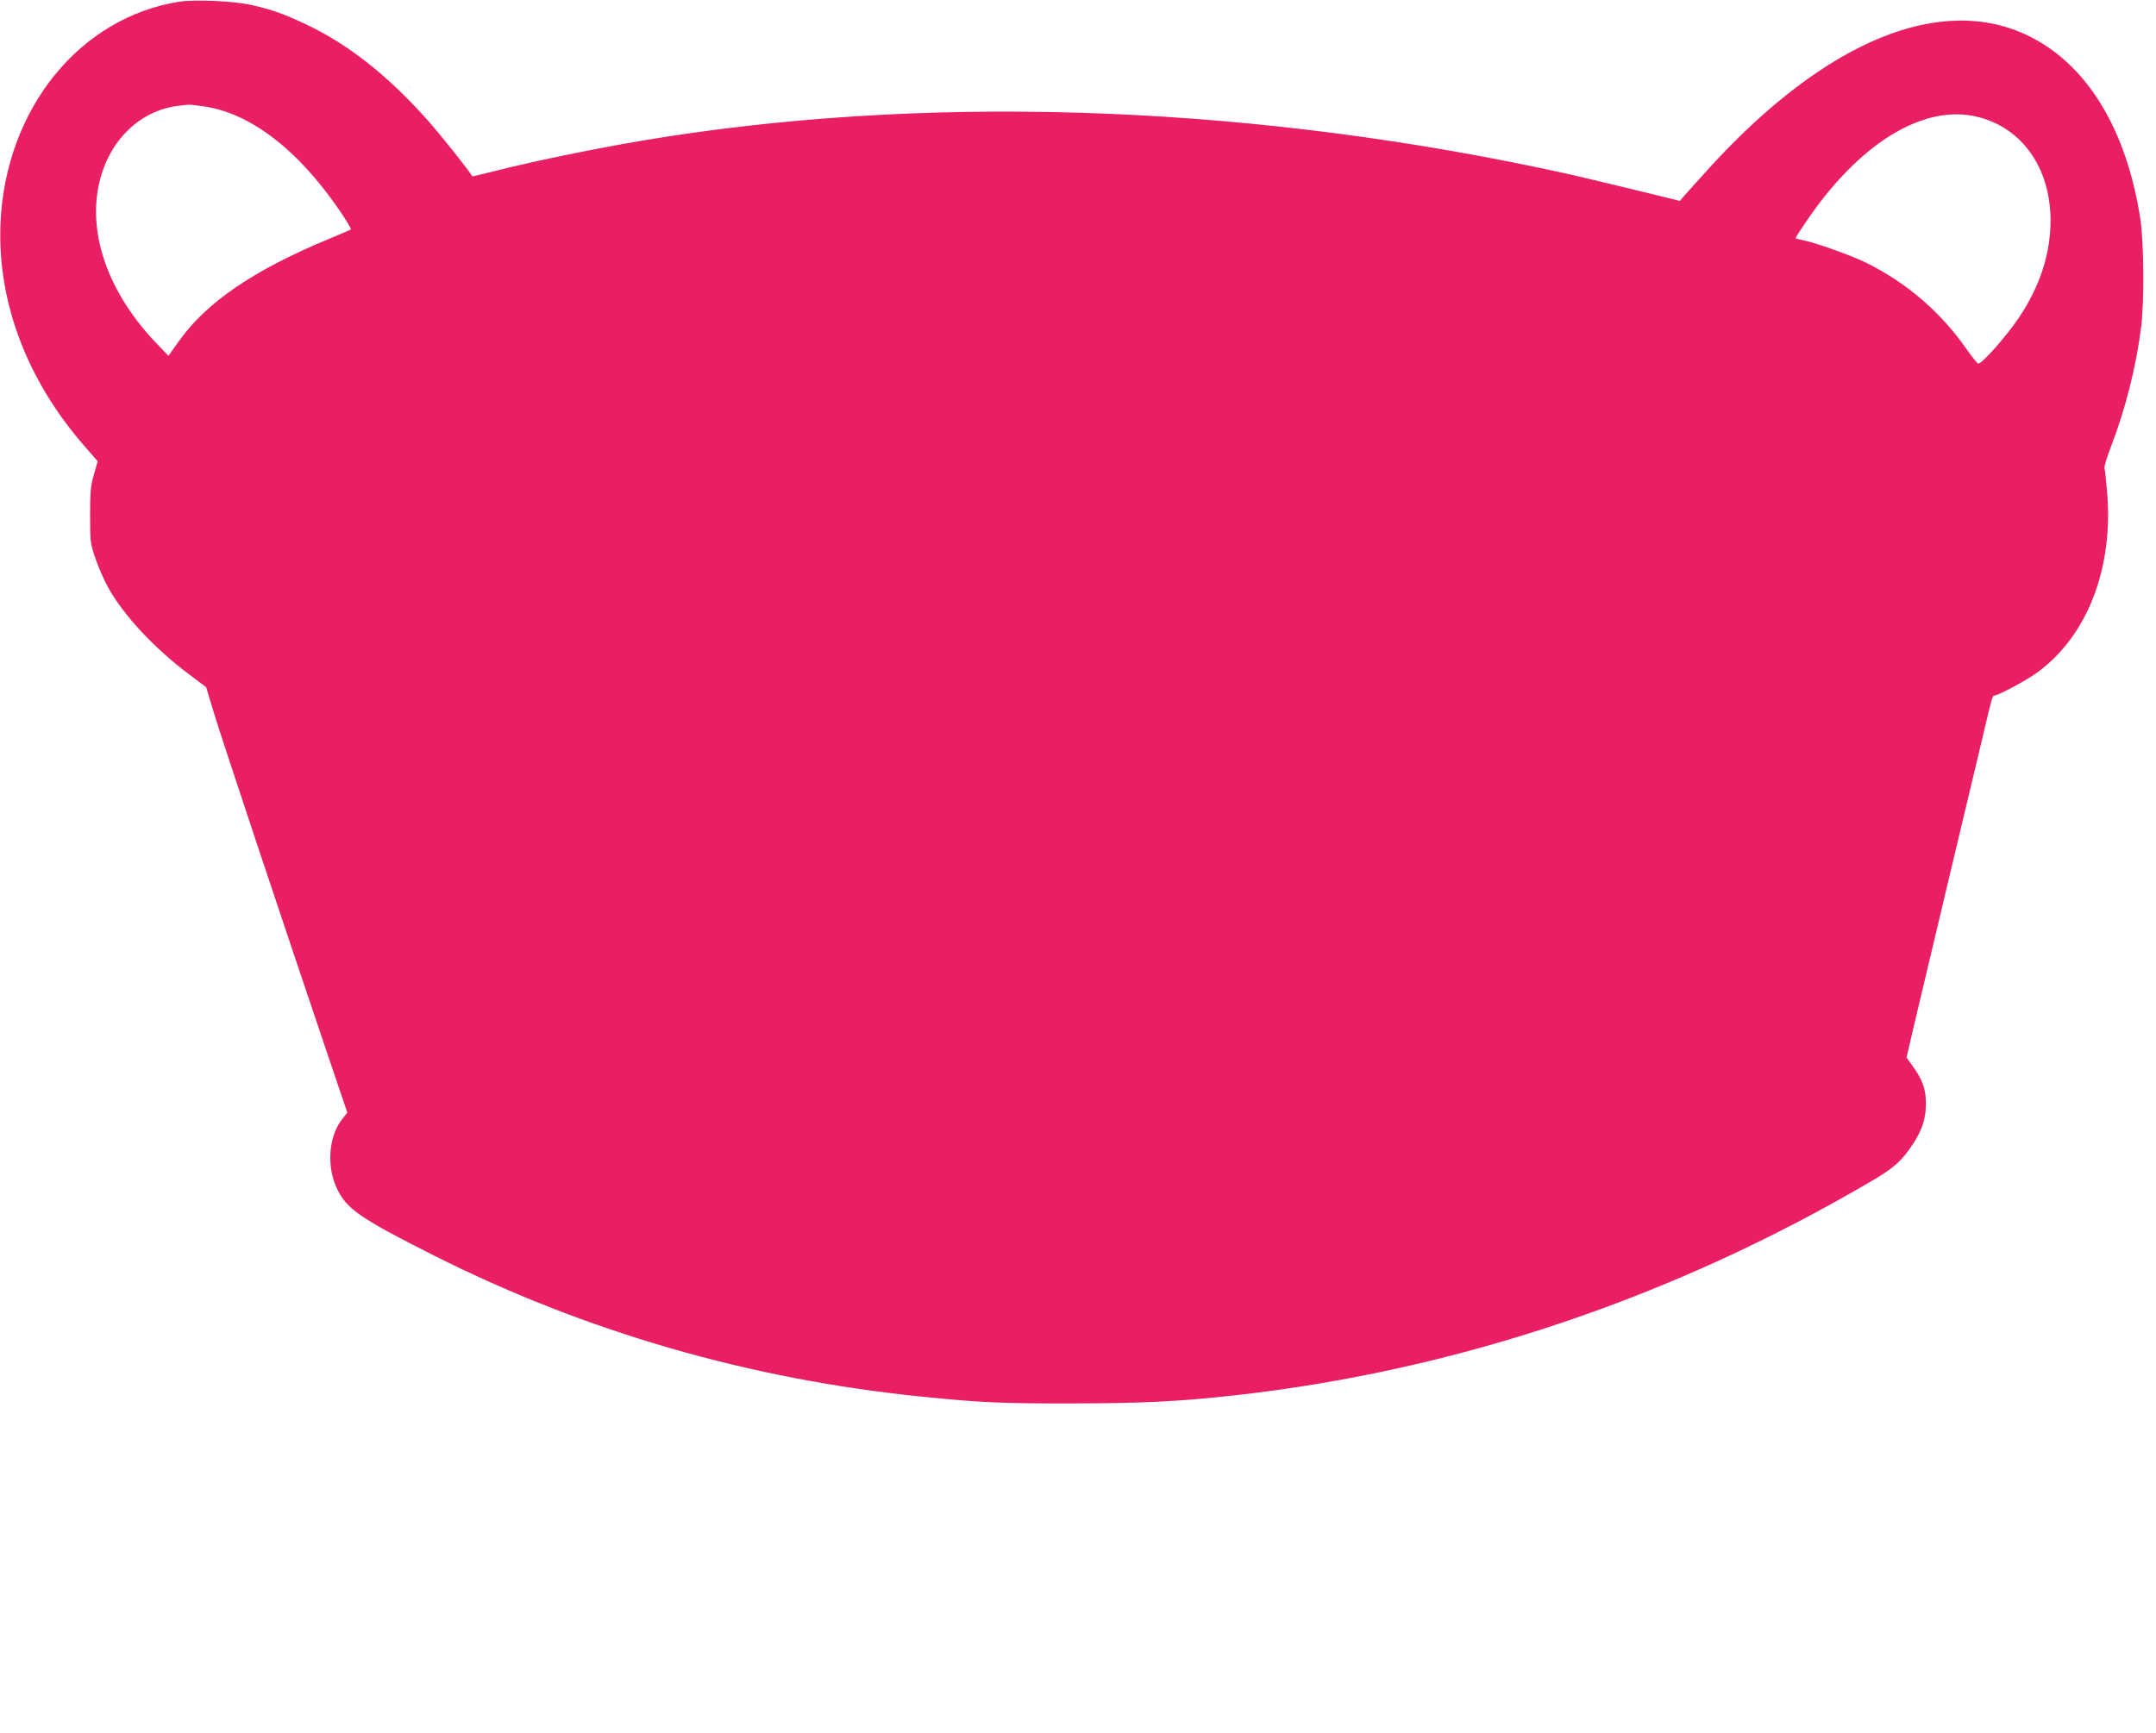
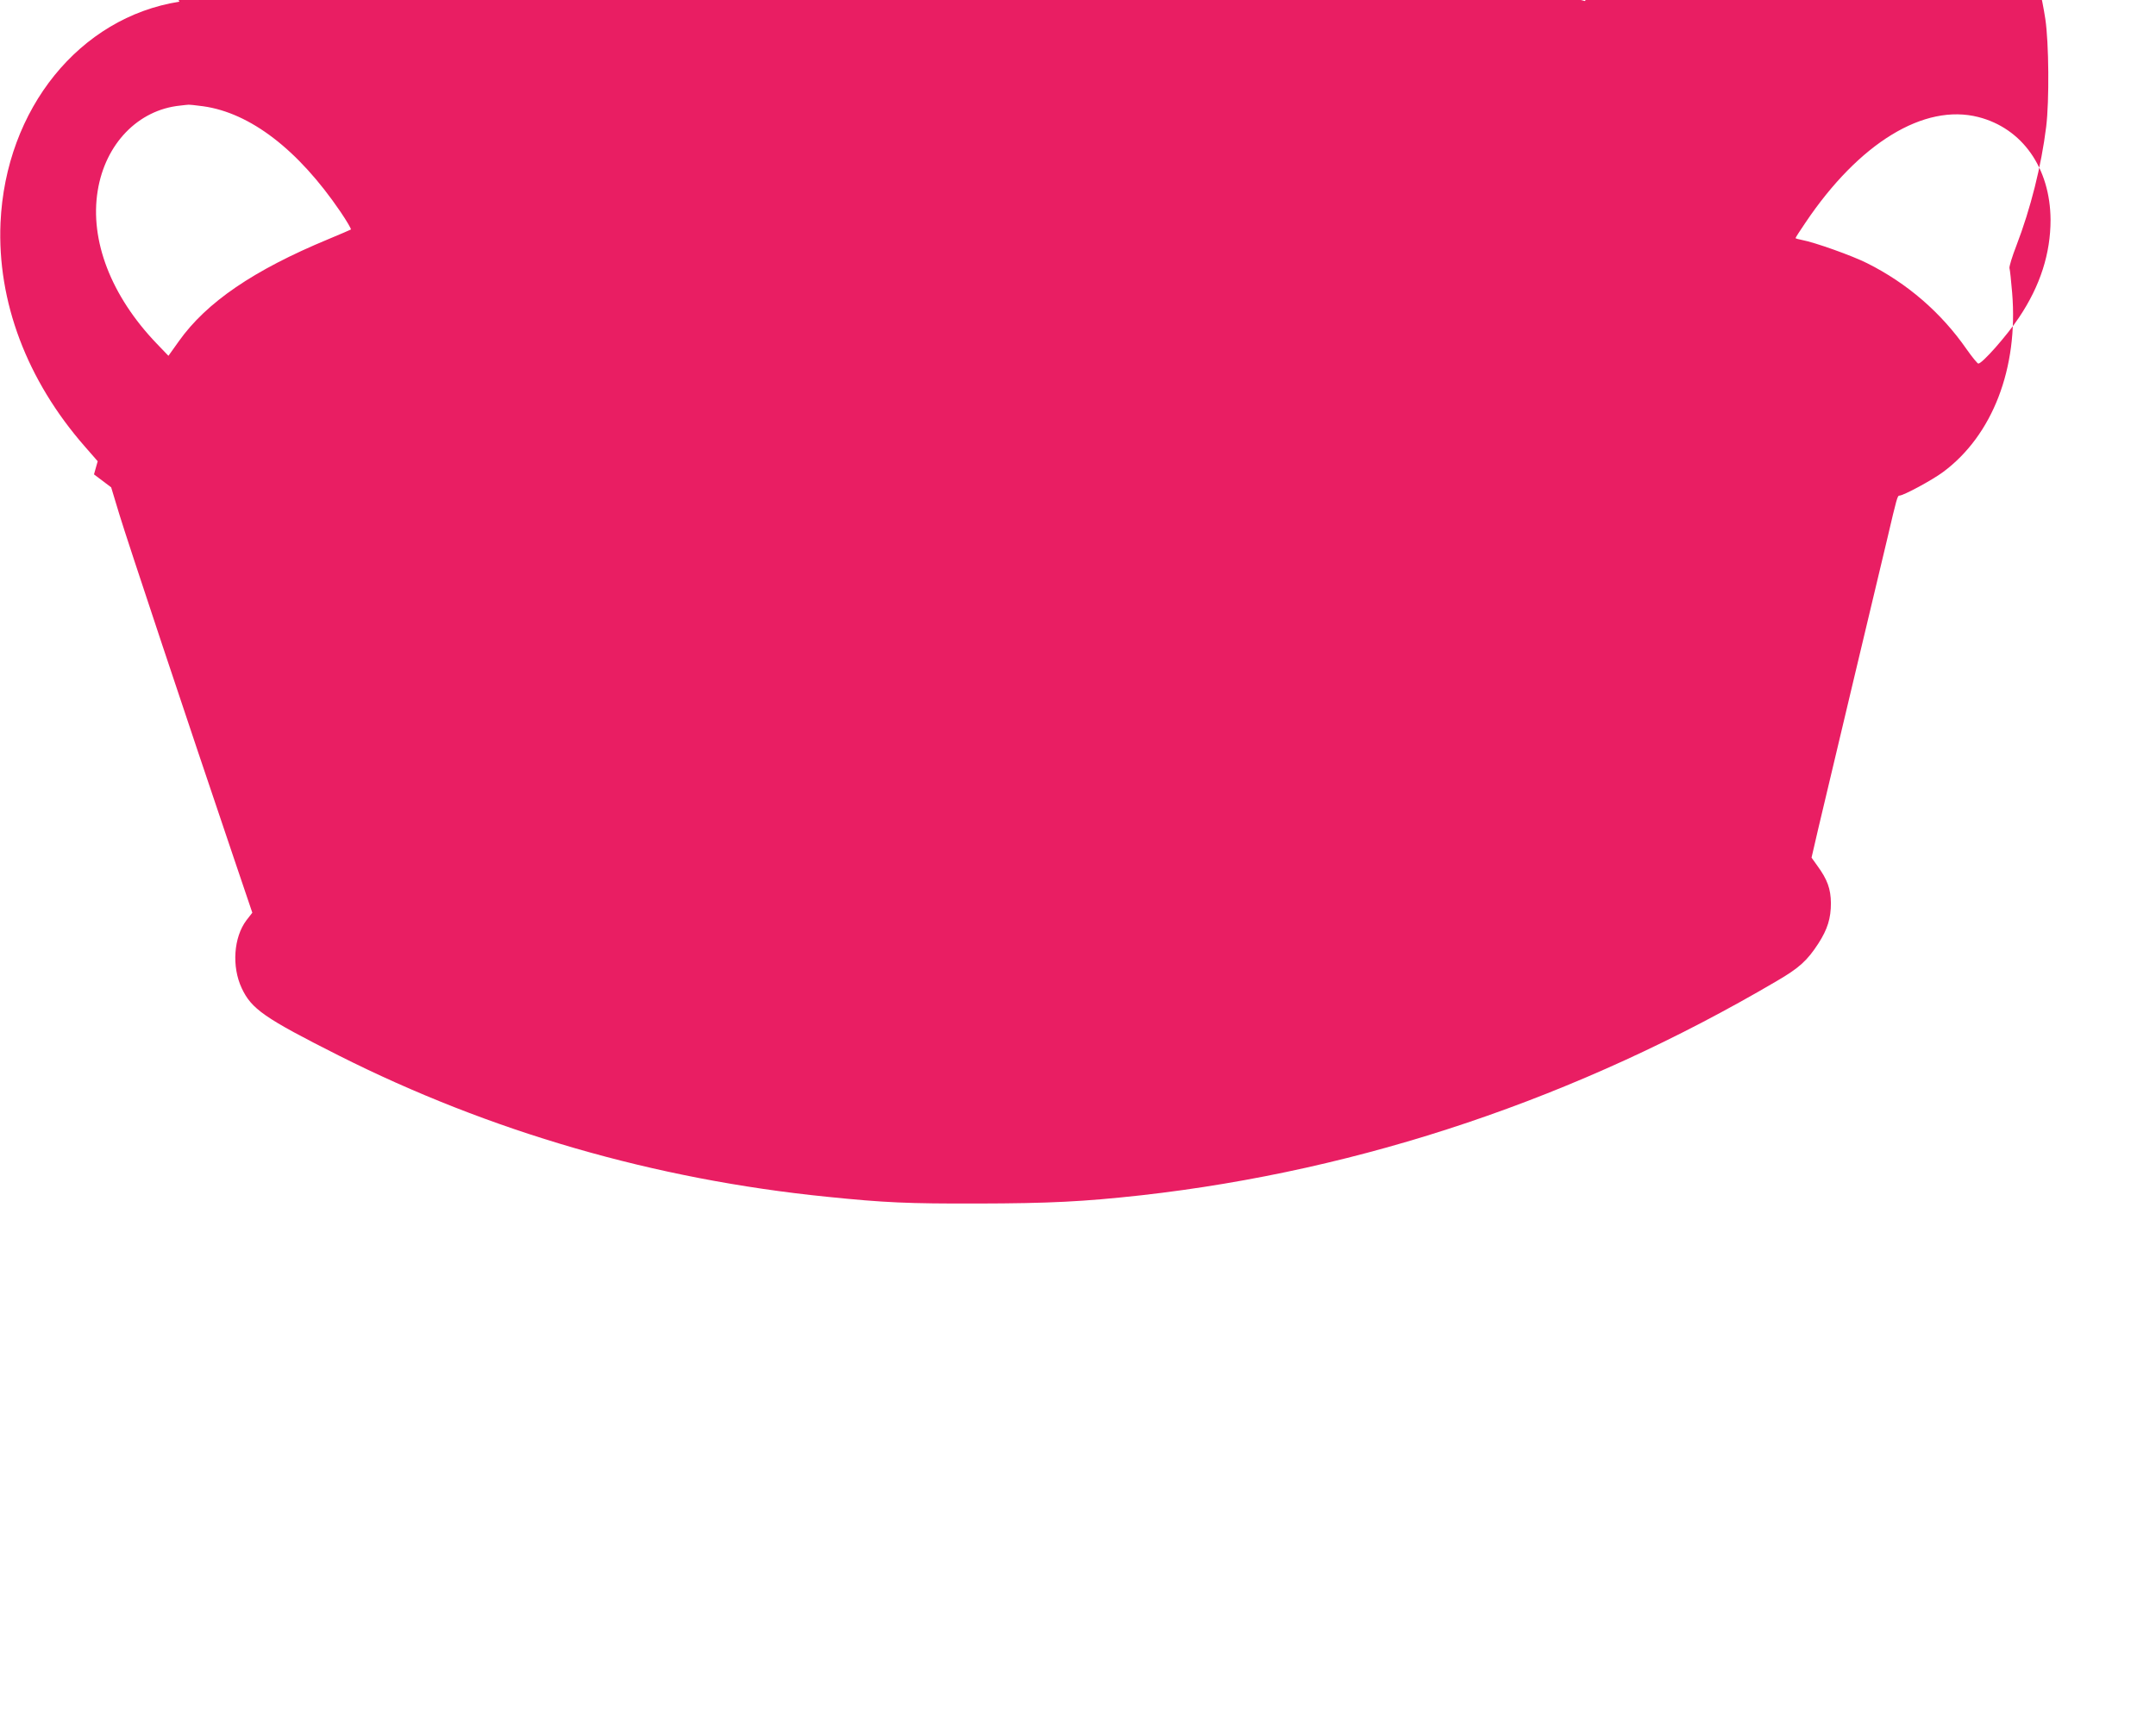
<svg xmlns="http://www.w3.org/2000/svg" version="1.0" width="1280pt" height="1029pt" viewBox="0 0 1280 1029" preserveAspectRatio="xMidYMid meet">
  <g transform="translate(0,1029) scale(0.1,-0.1)" fill="#e91e63" stroke="none">
-     <path d="M1065 10280 c-592 -93 -1032 -636 -1062 -1314 -20 -466 156 -934 501 -1328 l76 -87 -22 -78 c-20 -67 -23 -101 -23 -243 0 -160 1 -168 33 -260 18 -52 51 -127 73 -167 91 -165 276 -364 481 -517 l102 -77 49 -162 c44 -146 406 -1233 682 -2048 l107 -316 -35 -45 c-76 -101 -88 -275 -28 -403 58 -124 134 -177 576 -400 897 -452 1876 -736 2900 -839 342 -35 478 -41 895 -40 425 1 625 11 970 49 1314 148 2593 579 3772 1272 134 78 182 122 248 224 54 84 74 149 74 239 -1 85 -21 140 -80 221 l-35 49 41 177 c23 98 115 486 205 863 90 377 182 764 205 860 55 235 59 250 71 250 24 0 196 93 259 140 294 218 447 617 410 1064 -6 72 -13 138 -16 147 -2 9 16 69 41 133 84 219 148 472 177 706 19 155 16 499 -5 640 -82 531 -315 915 -660 1085 -521 257 -1207 -25 -1897 -780 -70 -77 -138 -153 -152 -169 l-25 -29 -269 66 c-148 36 -330 79 -404 96 -1811 399 -3678 476 -5338 220 -338 -52 -769 -139 -1062 -214 -52 -13 -95 -23 -96 -22 -22 38 -185 242 -260 327 -235 266 -473 455 -724 574 -136 64 -206 89 -326 116 -103 24 -335 34 -429 20z m141 -621 c279 -39 564 -257 815 -626 38 -56 66 -104 62 -106 -5 -3 -64 -28 -133 -57 -444 -184 -724 -375 -888 -606 l-62 -87 -71 74 c-269 281 -397 611 -349 906 45 279 240 481 490 506 19 2 40 5 47 5 6 1 46 -3 89 -9z m10539 -64 c262 -67 427 -303 429 -610 0 -200 -61 -392 -187 -580 -72 -108 -220 -276 -242 -274 -5 0 -37 39 -70 86 -150 216 -352 391 -590 510 -87 44 -311 124 -387 138 -21 4 -38 9 -38 11 0 3 26 44 59 92 318 473 704 709 1026 627z" />
+     <path d="M1065 10280 c-592 -93 -1032 -636 -1062 -1314 -20 -466 156 -934 501 -1328 l76 -87 -22 -78 l102 -77 49 -162 c44 -146 406 -1233 682 -2048 l107 -316 -35 -45 c-76 -101 -88 -275 -28 -403 58 -124 134 -177 576 -400 897 -452 1876 -736 2900 -839 342 -35 478 -41 895 -40 425 1 625 11 970 49 1314 148 2593 579 3772 1272 134 78 182 122 248 224 54 84 74 149 74 239 -1 85 -21 140 -80 221 l-35 49 41 177 c23 98 115 486 205 863 90 377 182 764 205 860 55 235 59 250 71 250 24 0 196 93 259 140 294 218 447 617 410 1064 -6 72 -13 138 -16 147 -2 9 16 69 41 133 84 219 148 472 177 706 19 155 16 499 -5 640 -82 531 -315 915 -660 1085 -521 257 -1207 -25 -1897 -780 -70 -77 -138 -153 -152 -169 l-25 -29 -269 66 c-148 36 -330 79 -404 96 -1811 399 -3678 476 -5338 220 -338 -52 -769 -139 -1062 -214 -52 -13 -95 -23 -96 -22 -22 38 -185 242 -260 327 -235 266 -473 455 -724 574 -136 64 -206 89 -326 116 -103 24 -335 34 -429 20z m141 -621 c279 -39 564 -257 815 -626 38 -56 66 -104 62 -106 -5 -3 -64 -28 -133 -57 -444 -184 -724 -375 -888 -606 l-62 -87 -71 74 c-269 281 -397 611 -349 906 45 279 240 481 490 506 19 2 40 5 47 5 6 1 46 -3 89 -9z m10539 -64 c262 -67 427 -303 429 -610 0 -200 -61 -392 -187 -580 -72 -108 -220 -276 -242 -274 -5 0 -37 39 -70 86 -150 216 -352 391 -590 510 -87 44 -311 124 -387 138 -21 4 -38 9 -38 11 0 3 26 44 59 92 318 473 704 709 1026 627z" />
  </g>
</svg>